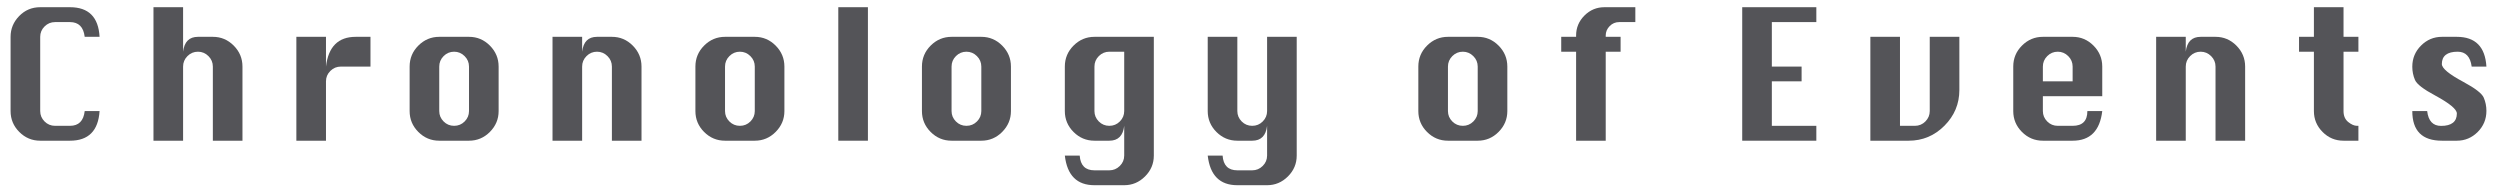
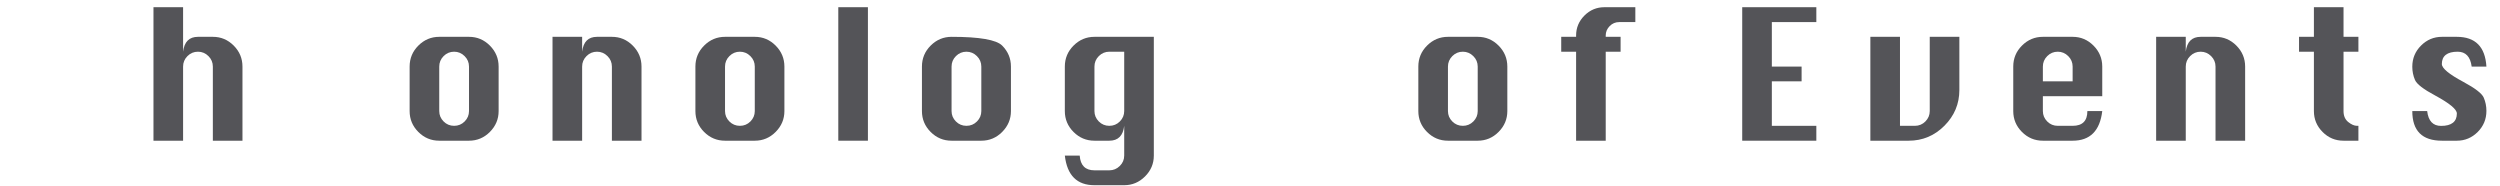
<svg xmlns="http://www.w3.org/2000/svg" version="1.1" x="0" y="0" width="309" height="23" viewBox="0, 0, 309, 23">
  <g id="レイヤー_1">
-     <path d="M12.308,13.73 Q12.068,17.391 8.647,17.391 L4.969,17.391 Q3.465,17.391 2.387,16.313 Q1.308,15.234 1.308,13.73 L1.308,4.552 Q1.308,3.074 2.369,1.983 Q3.431,0.891 4.969,0.891 L8.647,0.891 Q12.102,0.891 12.308,4.552 L10.469,4.552 Q10.254,2.73 8.647,2.73 L6.808,2.73 Q6.052,2.73 5.51,3.267 Q4.969,3.804 4.969,4.552 L4.969,13.73 Q4.969,14.469 5.506,15.011 Q6.043,15.552 6.808,15.552 L8.647,15.552 Q10.263,15.552 10.469,13.73 z" fill="#545458" />
    <path d="M18.969,17.391 L18.969,0.891 L22.63,0.891 L22.63,6.391 Q22.742,5.463 23.202,5.008 Q23.661,4.552 24.469,4.552 L26.308,4.552 Q27.812,4.552 28.891,5.639 Q29.969,6.726 29.969,8.23 L29.969,17.391 L26.308,17.391 L26.308,8.23 Q26.308,7.474 25.762,6.933 Q25.217,6.391 24.469,6.391 Q23.713,6.391 23.171,6.933 Q22.63,7.474 22.63,8.23 L22.63,17.391 z" fill="#545458" />
-     <path d="M40.291,17.391 L36.63,17.391 L36.63,4.552 L40.291,4.552 L40.291,8.23 Q40.506,6.391 41.425,5.472 Q42.345,4.552 43.969,4.552 L45.791,4.552 L45.791,8.23 L42.13,8.23 Q41.374,8.23 40.832,8.767 Q40.291,9.304 40.291,10.052 z" fill="#545458" />
    <path d="M54.291,4.552 L57.969,4.552 Q59.473,4.552 60.552,5.639 Q61.63,6.726 61.63,8.23 L61.63,13.73 Q61.63,15.217 60.552,16.304 Q59.473,17.391 57.969,17.391 L54.291,17.391 Q52.787,17.391 51.709,16.313 Q50.63,15.234 50.63,13.73 L50.63,8.23 Q50.63,6.709 51.713,5.631 Q52.796,4.552 54.291,4.552 z M54.291,8.23 L54.291,13.73 Q54.291,14.469 54.828,15.011 Q55.365,15.552 56.13,15.552 Q56.895,15.552 57.432,15.011 Q57.969,14.469 57.969,13.73 L57.969,8.23 Q57.969,7.474 57.423,6.933 Q56.878,6.391 56.13,6.391 Q55.374,6.391 54.832,6.933 Q54.291,7.474 54.291,8.23 z" fill="#545458" />
    <path d="M68.291,17.391 L68.291,4.552 L71.952,4.552 L71.952,6.391 Q72.064,5.463 72.523,5.008 Q72.983,4.552 73.791,4.552 L75.63,4.552 Q77.134,4.552 78.212,5.639 Q79.291,6.726 79.291,8.23 L79.291,17.391 L75.63,17.391 L75.63,8.23 Q75.63,7.474 75.084,6.933 Q74.539,6.391 73.791,6.391 Q73.035,6.391 72.493,6.933 Q71.952,7.474 71.952,8.23 L71.952,17.391 z" fill="#545458" />
    <path d="M89.613,4.552 L93.291,4.552 Q94.795,4.552 95.873,5.639 Q96.952,6.726 96.952,8.23 L96.952,13.73 Q96.952,15.217 95.873,16.304 Q94.795,17.391 93.291,17.391 L89.613,17.391 Q88.109,17.391 87.03,16.313 Q85.952,15.234 85.952,13.73 L85.952,8.23 Q85.952,6.709 87.035,5.631 Q88.118,4.552 89.613,4.552 z M89.613,8.23 L89.613,13.73 Q89.613,14.469 90.15,15.011 Q90.687,15.552 91.452,15.552 Q92.217,15.552 92.754,15.011 Q93.291,14.469 93.291,13.73 L93.291,8.23 Q93.291,7.474 92.745,6.933 Q92.2,6.391 91.452,6.391 Q90.696,6.391 90.154,6.933 Q89.613,7.474 89.613,8.23 z" fill="#545458" />
    <path d="M103.613,17.391 L103.613,0.891 L107.274,0.891 L107.274,17.391 z" fill="#545458" />
-     <path d="M117.613,4.552 L121.291,4.552 Q122.795,4.552 123.873,5.639 Q124.952,6.726 124.952,8.23 L124.952,13.73 Q124.952,15.217 123.873,16.304 Q122.795,17.391 121.291,17.391 L117.613,17.391 Q116.109,17.391 115.03,16.313 Q113.952,15.234 113.952,13.73 L113.952,8.23 Q113.952,6.709 115.035,5.631 Q116.118,4.552 117.613,4.552 z M117.613,8.23 L117.613,13.73 Q117.613,14.469 118.15,15.011 Q118.687,15.552 119.452,15.552 Q120.217,15.552 120.754,15.011 Q121.291,14.469 121.291,13.73 L121.291,8.23 Q121.291,7.474 120.745,6.933 Q120.2,6.391 119.452,6.391 Q118.696,6.391 118.154,6.933 Q117.613,7.474 117.613,8.23 z" fill="#545458" />
+     <path d="M117.613,4.552 Q122.795,4.552 123.873,5.639 Q124.952,6.726 124.952,8.23 L124.952,13.73 Q124.952,15.217 123.873,16.304 Q122.795,17.391 121.291,17.391 L117.613,17.391 Q116.109,17.391 115.03,16.313 Q113.952,15.234 113.952,13.73 L113.952,8.23 Q113.952,6.709 115.035,5.631 Q116.118,4.552 117.613,4.552 z M117.613,8.23 L117.613,13.73 Q117.613,14.469 118.15,15.011 Q118.687,15.552 119.452,15.552 Q120.217,15.552 120.754,15.011 Q121.291,14.469 121.291,13.73 L121.291,8.23 Q121.291,7.474 120.745,6.933 Q120.2,6.391 119.452,6.391 Q118.696,6.391 118.154,6.933 Q117.613,7.474 117.613,8.23 z" fill="#545458" />
    <path d="M142.613,4.552 L142.613,19.23 Q142.613,20.725 141.526,21.808 Q140.439,22.891 138.952,22.891 L135.274,22.891 Q132.034,22.891 131.613,19.23 L133.452,19.23 Q133.581,21.052 135.274,21.052 L137.113,21.052 Q137.86,21.052 138.406,20.515 Q138.952,19.978 138.952,19.23 L138.952,15.552 Q138.737,17.391 137.113,17.391 L135.274,17.391 Q133.77,17.391 132.691,16.313 Q131.613,15.234 131.613,13.73 L131.613,8.23 Q131.613,6.709 132.696,5.631 Q133.778,4.552 135.274,4.552 z M138.952,6.391 L137.113,6.391 Q136.357,6.391 135.815,6.933 Q135.274,7.474 135.274,8.23 L135.274,13.73 Q135.274,14.469 135.811,15.011 Q136.348,15.552 137.113,15.552 Q137.878,15.552 138.415,15.011 Q138.952,14.469 138.952,13.73 z" fill="#545458" />
-     <path d="M151.113,19.23 Q151.242,21.052 152.935,21.052 L154.774,21.052 Q155.521,21.052 156.067,20.515 Q156.613,19.978 156.613,19.23 L156.613,15.552 Q156.398,17.391 154.774,17.391 L152.935,17.391 Q151.431,17.391 150.352,16.313 Q149.274,15.234 149.274,13.73 L149.274,4.552 L152.935,4.552 L152.935,13.73 Q152.935,14.469 153.472,15.011 Q154.009,15.552 154.774,15.552 Q155.539,15.552 156.076,15.011 Q156.613,14.469 156.613,13.73 L156.613,4.552 L160.274,4.552 L160.274,19.23 Q160.274,20.725 159.187,21.808 Q158.1,22.891 156.613,22.891 L152.935,22.891 Q149.695,22.891 149.274,19.23 z" fill="#545458" />
    <path d="M178.967,4.552 L182.645,4.552 Q184.149,4.552 185.227,5.639 Q186.306,6.726 186.306,8.23 L186.306,13.73 Q186.306,15.217 185.227,16.304 Q184.149,17.391 182.645,17.391 L178.967,17.391 Q177.463,17.391 176.384,16.313 Q175.306,15.234 175.306,13.73 L175.306,8.23 Q175.306,6.709 176.389,5.631 Q177.471,4.552 178.967,4.552 z M178.967,8.23 L178.967,13.73 Q178.967,14.469 179.504,15.011 Q180.041,15.552 180.806,15.552 Q181.571,15.552 182.108,15.011 Q182.645,14.469 182.645,13.73 L182.645,8.23 Q182.645,7.474 182.099,6.933 Q181.553,6.391 180.806,6.391 Q180.05,6.391 179.508,6.933 Q178.967,7.474 178.967,8.23 z" fill="#545458" />
    <path d="M194.806,17.391 L194.806,6.391 L192.967,6.391 L192.967,4.552 L194.806,4.552 L194.806,4.389 Q194.806,2.954 195.837,1.922 Q196.868,0.891 198.303,0.891 L202.128,0.891 L202.128,2.73 L200.134,2.73 Q199.446,2.73 198.957,3.224 Q198.467,3.718 198.467,4.389 L198.467,4.552 L200.306,4.552 L200.306,6.391 L198.467,6.391 L198.467,17.391 z" fill="#545458" />
    <path d="M215.338,17.391 L215.338,0.891 L224.499,0.891 L224.499,2.73 L218.999,2.73 L218.999,8.23 L222.677,8.23 L222.677,10.052 L218.999,10.052 L218.999,15.552 L224.499,15.552 L224.499,17.391 z" fill="#545458" />
    <path d="M238.516,4.552 L242.177,4.552 L242.177,11.126 Q242.177,13.687 240.334,15.539 Q238.49,17.391 235.912,17.391 L231.177,17.391 L231.177,4.552 L234.838,4.552 L234.838,15.552 L236.677,15.552 Q237.442,15.552 237.979,15.011 Q238.516,14.469 238.516,13.73 z" fill="#545458" />
    <path d="M259.838,11.891 L252.499,11.891 L252.499,13.73 Q252.499,14.469 253.036,15.011 Q253.573,15.552 254.338,15.552 L256.177,15.552 Q257.999,15.552 257.999,13.73 L259.838,13.73 Q259.408,17.391 256.177,17.391 L252.499,17.391 Q250.995,17.391 249.916,16.313 Q248.838,15.234 248.838,13.73 L248.838,8.23 Q248.838,6.709 249.921,5.631 Q251.003,4.552 252.499,4.552 L256.177,4.552 Q257.681,4.552 258.759,5.639 Q259.838,6.726 259.838,8.23 z M252.499,10.052 L256.177,10.052 L256.177,8.23 Q256.177,7.474 255.631,6.933 Q255.085,6.391 254.338,6.391 Q253.582,6.391 253.04,6.933 Q252.499,7.474 252.499,8.23 z" fill="#545458" />
    <path d="M266.499,17.391 L266.499,4.552 L270.16,4.552 L270.16,6.391 Q270.271,5.463 270.731,5.008 Q271.191,4.552 271.999,4.552 L273.838,4.552 Q275.342,4.552 276.42,5.639 Q277.499,6.726 277.499,8.23 L277.499,17.391 L273.838,17.391 L273.838,8.23 Q273.838,7.474 273.292,6.933 Q272.746,6.391 271.999,6.391 Q271.243,6.391 270.701,6.933 Q270.16,7.474 270.16,8.23 L270.16,17.391 z" fill="#545458" />
    <path d="M285.999,0.891 L289.66,0.891 L289.66,4.552 L291.499,4.552 L291.499,6.391 L289.66,6.391 L289.66,13.73 Q289.66,14.615 290.244,15.084 Q290.828,15.552 291.327,15.552 L291.499,15.552 L291.499,17.391 L289.66,17.391 Q288.147,17.391 287.073,16.313 Q285.999,15.234 285.999,13.73 L285.999,6.391 L284.16,6.391 L284.16,4.552 L285.999,4.552 z" fill="#545458" />
    <path d="M307.321,8.23 L305.499,8.23 Q305.258,6.391 303.763,6.391 Q302.792,6.391 302.302,6.774 Q301.812,7.156 301.812,7.912 Q301.812,8.703 304.485,10.129 Q306.659,11.298 306.99,12.067 Q307.321,12.836 307.321,13.704 Q307.321,15.234 306.242,16.313 Q305.164,17.391 303.66,17.391 L301.821,17.391 Q298.16,17.391 298.16,13.73 L299.999,13.73 Q300.214,15.561 301.718,15.561 Q302.689,15.561 303.178,15.174 Q303.668,14.787 303.668,14.031 Q303.668,13.258 301.004,11.814 Q298.821,10.654 298.491,9.88 Q298.16,9.107 298.16,8.247 Q298.16,6.709 299.243,5.631 Q300.325,4.552 301.821,4.552 L303.66,4.552 Q307.097,4.552 307.321,8.23 z" fill="#545458" />
  </g>
</svg>